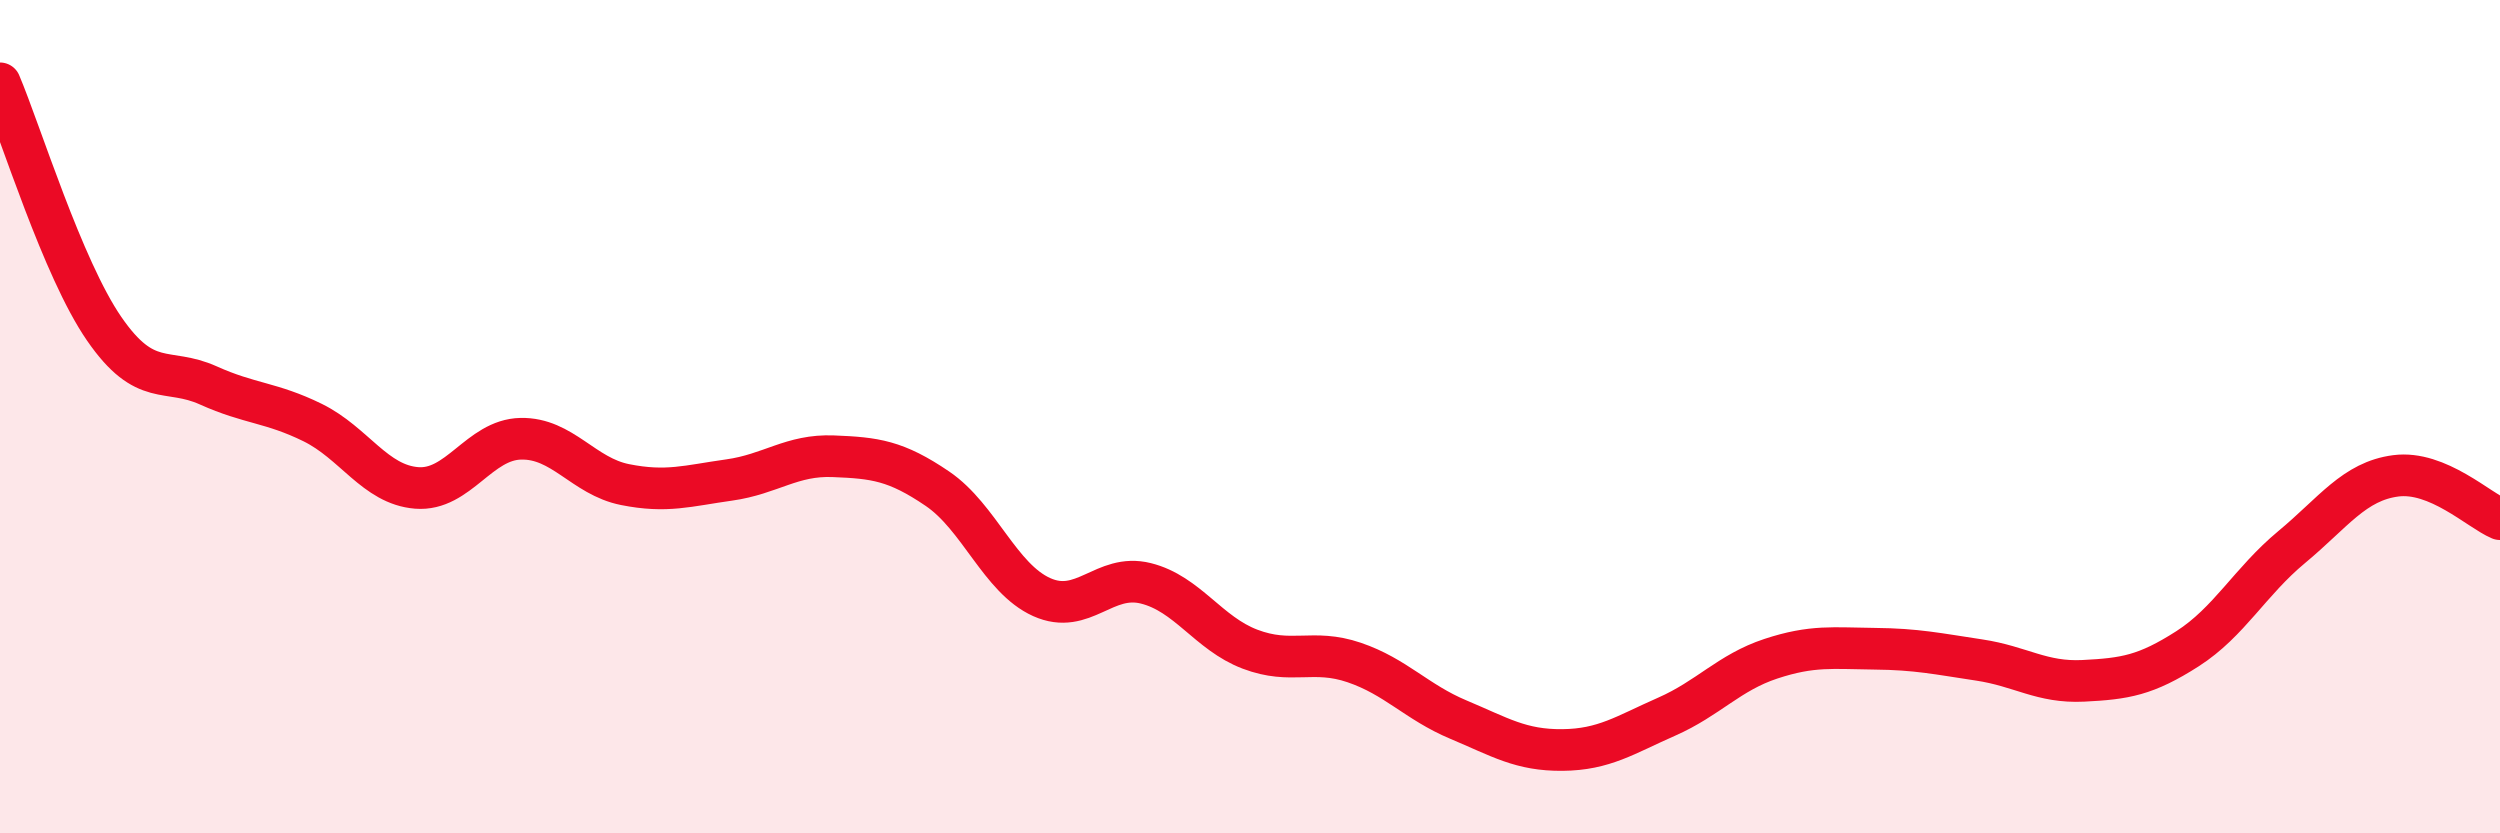
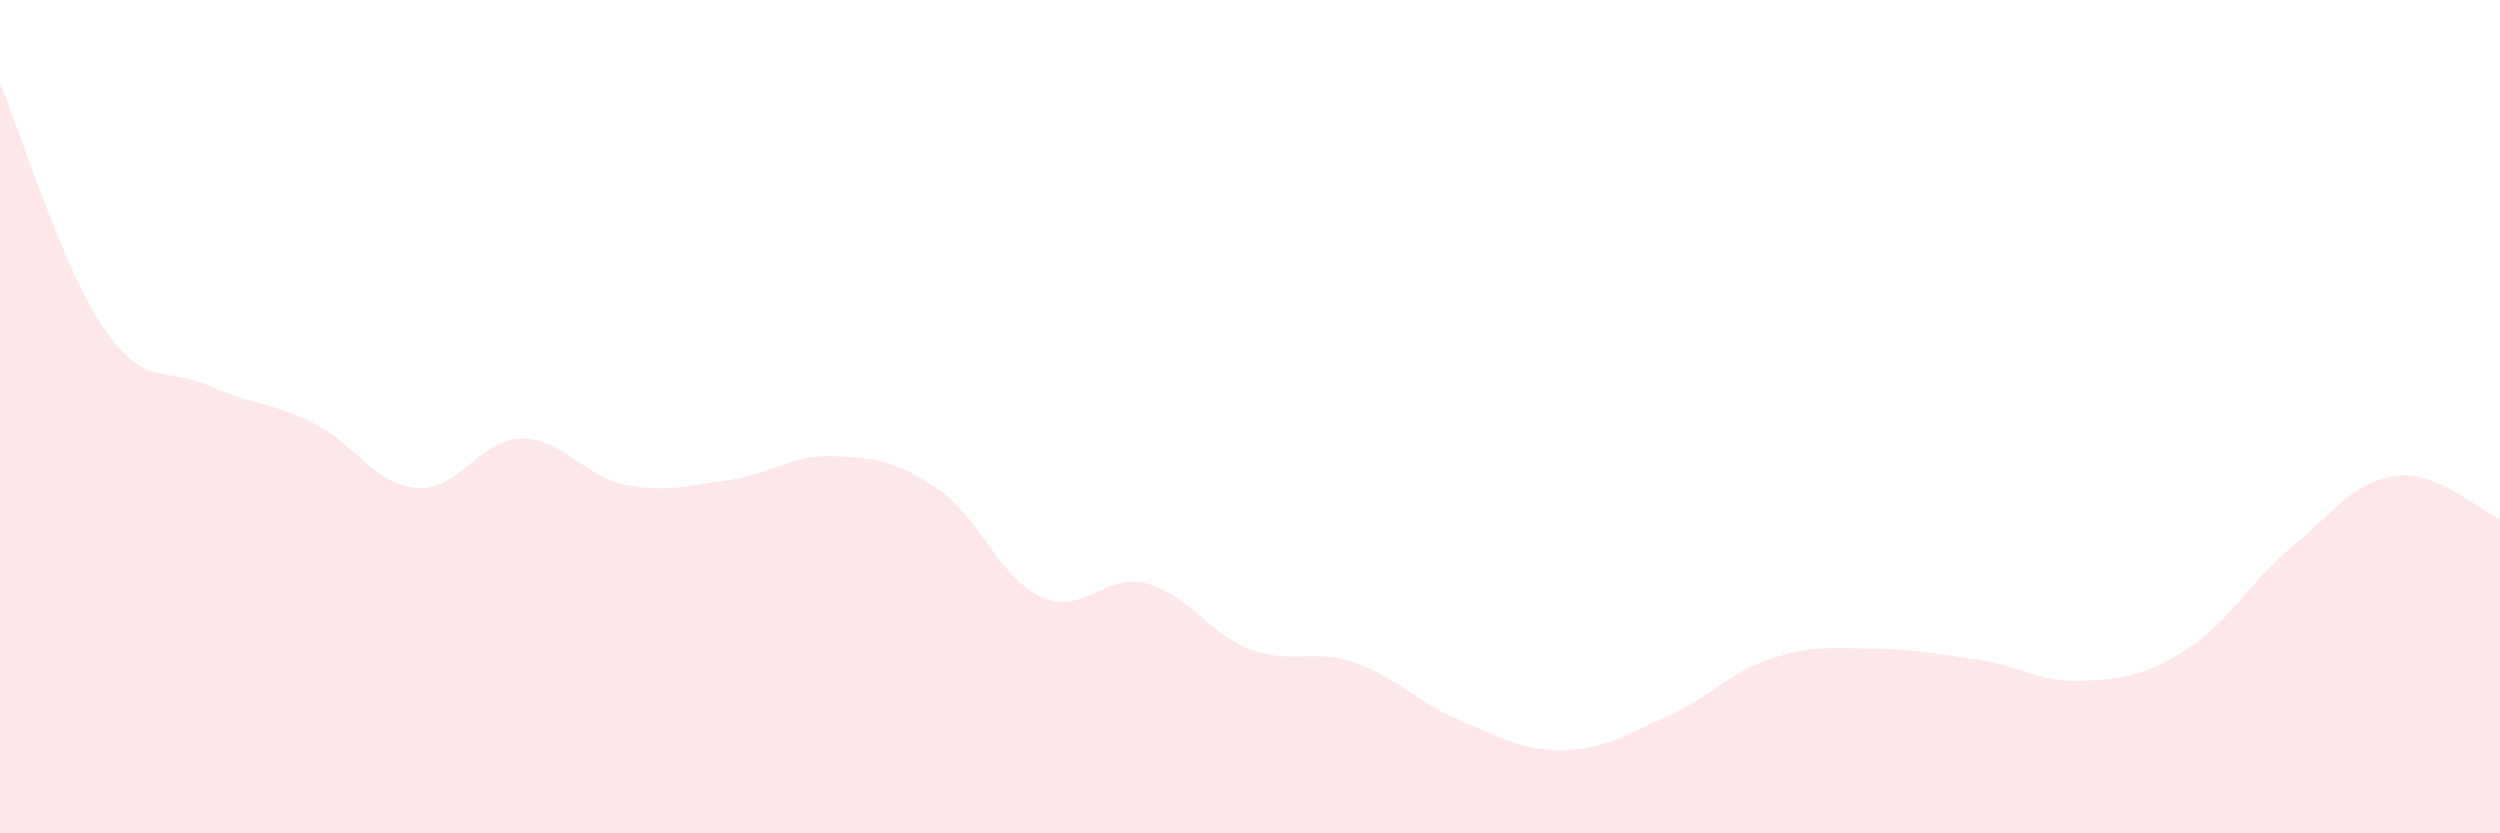
<svg xmlns="http://www.w3.org/2000/svg" width="60" height="20" viewBox="0 0 60 20">
  <path d="M 0,2 C 0.5,3.18 1.5,6.44 2.5,7.89 C 3.5,9.34 4,8.8 5,9.25 C 6,9.7 6.5,9.65 7.5,10.14 C 8.5,10.63 9,11.63 10,11.71 C 11,11.79 11.5,10.55 12.5,10.53 C 13.5,10.51 14,11.43 15,11.63 C 16,11.83 16.5,11.66 17.5,11.52 C 18.5,11.38 19,10.91 20,10.95 C 21,10.99 21.5,11.05 22.5,11.73 C 23.5,12.41 24,13.88 25,14.33 C 26,14.78 26.5,13.75 27.5,14 C 28.5,14.25 29,15.2 30,15.58 C 31,15.96 31.5,15.56 32.5,15.9 C 33.5,16.24 34,16.85 35,17.27 C 36,17.69 36.5,18.01 37.5,18 C 38.5,17.99 39,17.64 40,17.2 C 41,16.76 41.5,16.14 42.5,15.81 C 43.5,15.48 44,15.56 45,15.57 C 46,15.58 46.5,15.69 47.5,15.84 C 48.5,15.99 49,16.39 50,16.34 C 51,16.29 51.5,16.21 52.5,15.57 C 53.5,14.93 54,13.96 55,13.13 C 56,12.3 56.5,11.55 57.5,11.42 C 58.5,11.29 59.5,12.25 60,12.46L60 20L0 20Z" fill="#EB0A25" opacity="0.1" stroke-linecap="round" stroke-linejoin="round" />
-   <path d="M 0,2 C 0.5,3.18 1.5,6.44 2.5,7.89 C 3.5,9.34 4,8.8 5,9.25 C 6,9.7 6.5,9.65 7.5,10.14 C 8.5,10.63 9,11.63 10,11.71 C 11,11.79 11.5,10.55 12.5,10.53 C 13.5,10.51 14,11.43 15,11.63 C 16,11.83 16.5,11.66 17.5,11.52 C 18.5,11.38 19,10.91 20,10.95 C 21,10.99 21.5,11.05 22.5,11.73 C 23.5,12.41 24,13.88 25,14.33 C 26,14.78 26.5,13.75 27.5,14 C 28.5,14.25 29,15.2 30,15.58 C 31,15.96 31.5,15.56 32.5,15.9 C 33.5,16.24 34,16.85 35,17.27 C 36,17.69 36.5,18.01 37.5,18 C 38.5,17.99 39,17.64 40,17.2 C 41,16.76 41.5,16.14 42.5,15.81 C 43.5,15.48 44,15.56 45,15.57 C 46,15.58 46.5,15.69 47.5,15.84 C 48.5,15.99 49,16.39 50,16.34 C 51,16.29 51.5,16.21 52.5,15.57 C 53.5,14.93 54,13.96 55,13.13 C 56,12.3 56.5,11.55 57.5,11.42 C 58.5,11.29 59.5,12.25 60,12.46" stroke="#EB0A25" stroke-width="1" fill="none" stroke-linecap="round" stroke-linejoin="round" />
</svg>